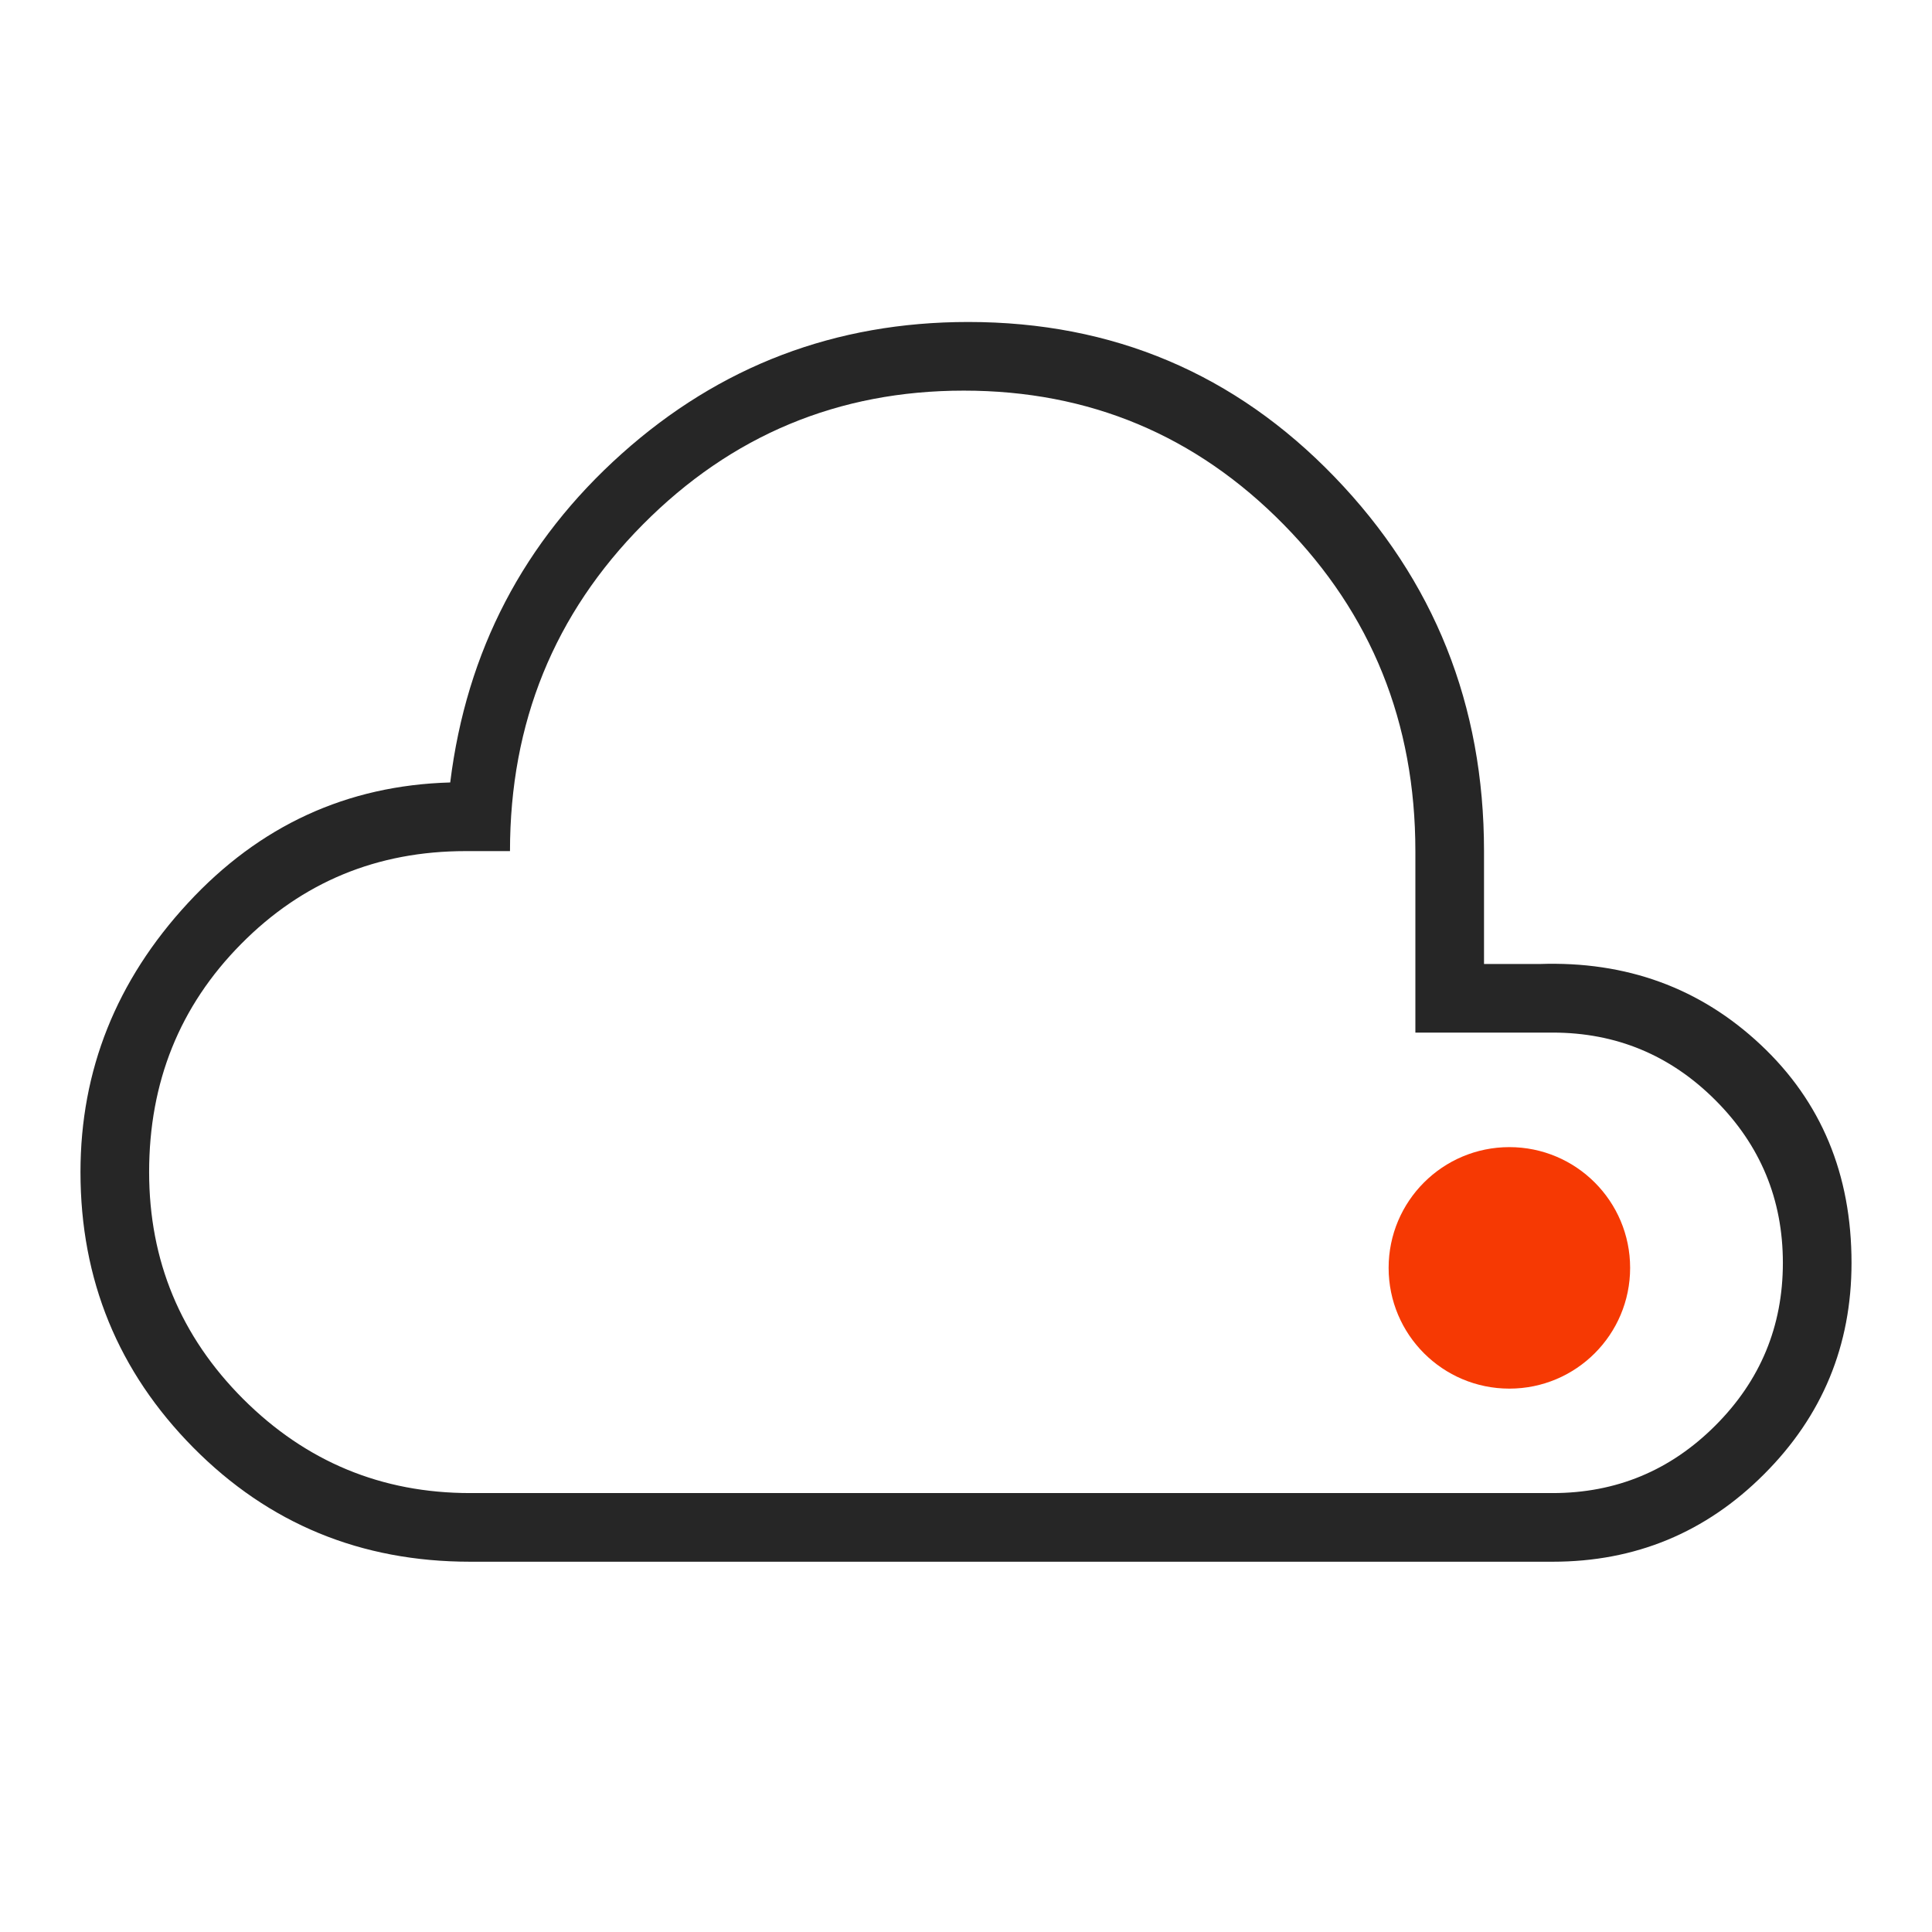
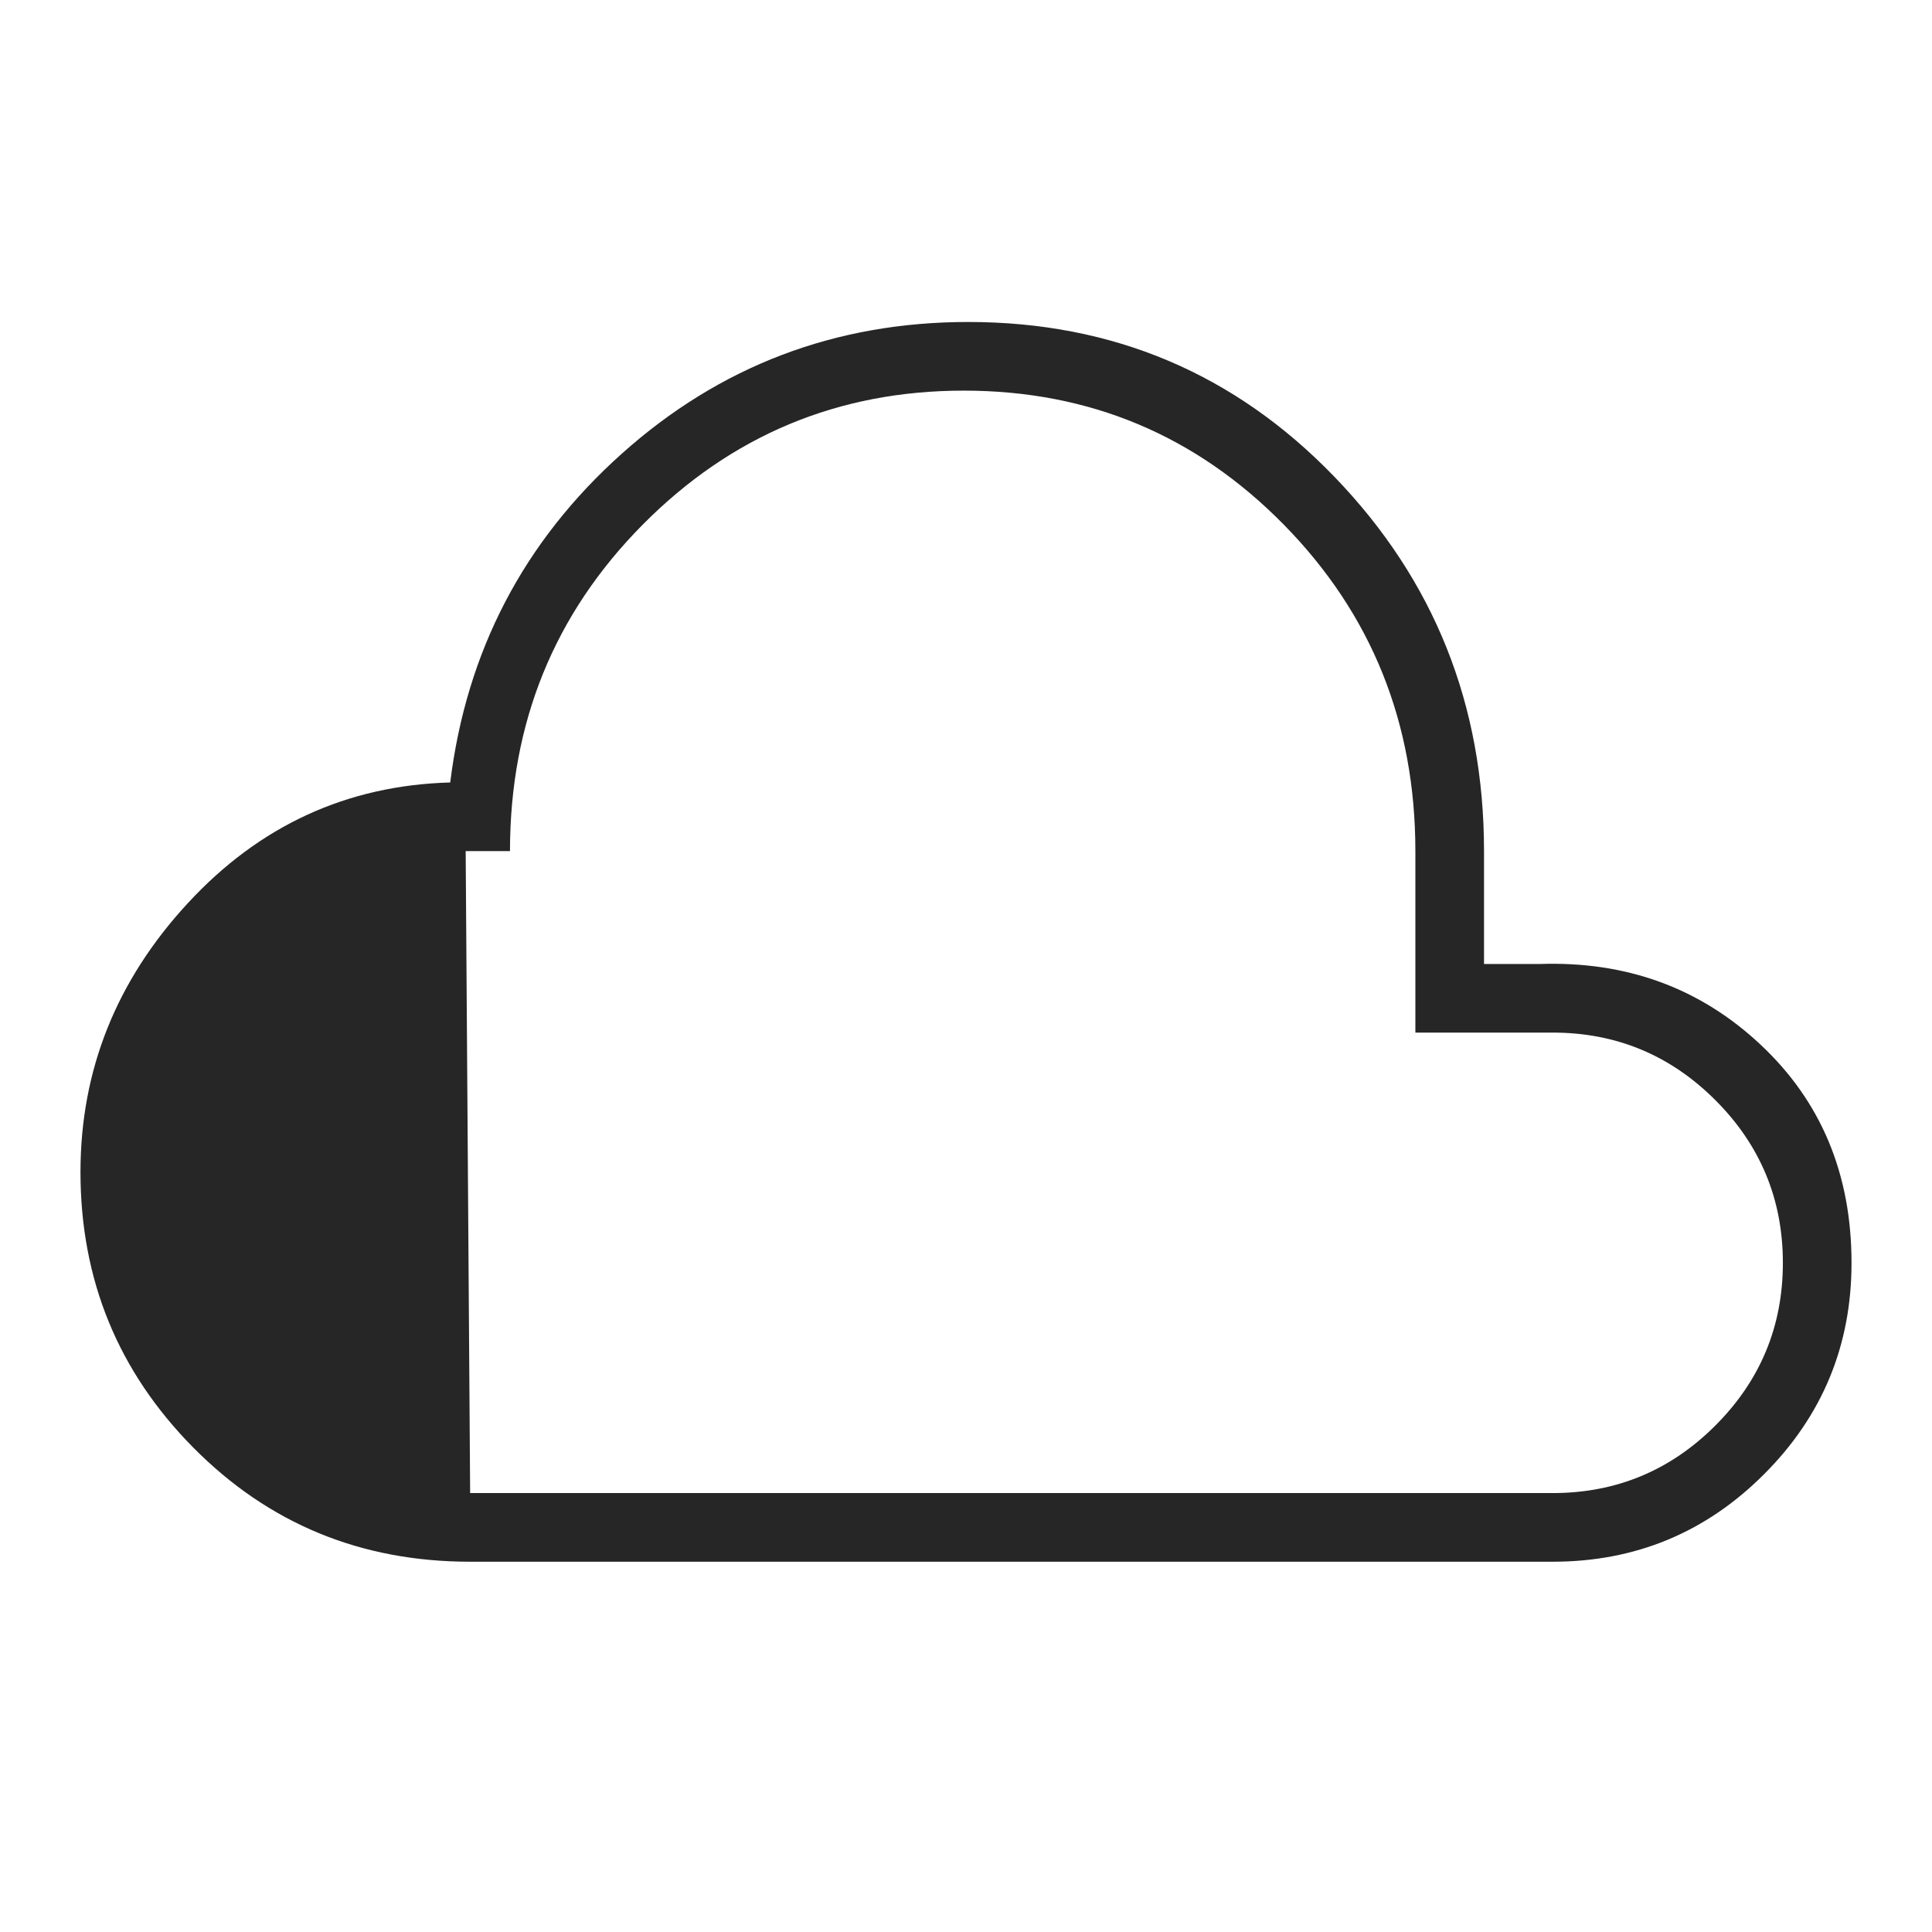
<svg xmlns="http://www.w3.org/2000/svg" width="32" height="32" fill="none" viewBox="0 0 32 32">
-   <path fill="#262626" d="M7.787 25.867c-1.81 0-3.337-.63-4.584-1.889-1.246-1.259-1.87-2.78-1.87-4.565 0-1.686.593-3.172 1.779-4.455 1.185-1.283 2.634-1.95 4.345-1.998.269-2.176 1.216-3.99 2.841-5.445 1.626-1.455 3.539-2.182 5.739-2.182 2.395 0 4.418.856 6.068 2.567 1.65 1.711 2.475 3.777 2.475 6.197v1.87h.917c1.442-.05 2.664.397 3.666 1.338 1.003.941 1.504 2.145 1.504 3.612 0 1.368-.483 2.536-1.449 3.501-.965.966-2.132 1.449-3.501 1.449H7.787Zm0-1.137h17.93c1.05 0 1.95-.373 2.695-1.119.745-.745 1.118-1.643 1.118-2.694 0-1.052-.373-1.95-1.118-2.695-.746-.746-1.644-1.119-2.695-1.119h-2.274v-3.006c0-2.127-.727-3.93-2.181-5.409-1.455-1.479-3.22-2.218-5.299-2.218-2.077 0-3.85.74-5.316 2.218-1.467 1.48-2.2 3.282-2.2 5.409h-.734c-1.466 0-2.707.513-3.721 1.54-1.015 1.026-1.522 2.285-1.522 3.776 0 1.467.52 2.72 1.558 3.759 1.04 1.038 2.292 1.558 3.759 1.558Z" />
-   <circle cx="25" cy="21" r="2" fill="#F63903" />
+   <path fill="#262626" d="M7.787 25.867c-1.81 0-3.337-.63-4.584-1.889-1.246-1.259-1.87-2.78-1.87-4.565 0-1.686.593-3.172 1.779-4.455 1.185-1.283 2.634-1.95 4.345-1.998.269-2.176 1.216-3.99 2.841-5.445 1.626-1.455 3.539-2.182 5.739-2.182 2.395 0 4.418.856 6.068 2.567 1.65 1.711 2.475 3.777 2.475 6.197v1.87h.917c1.442-.05 2.664.397 3.666 1.338 1.003.941 1.504 2.145 1.504 3.612 0 1.368-.483 2.536-1.449 3.501-.965.966-2.132 1.449-3.501 1.449H7.787Zm0-1.137h17.93c1.05 0 1.95-.373 2.695-1.119.745-.745 1.118-1.643 1.118-2.694 0-1.052-.373-1.95-1.118-2.695-.746-.746-1.644-1.119-2.695-1.119h-2.274v-3.006c0-2.127-.727-3.93-2.181-5.409-1.455-1.479-3.22-2.218-5.299-2.218-2.077 0-3.85.74-5.316 2.218-1.467 1.48-2.2 3.282-2.2 5.409h-.734Z" />
</svg>